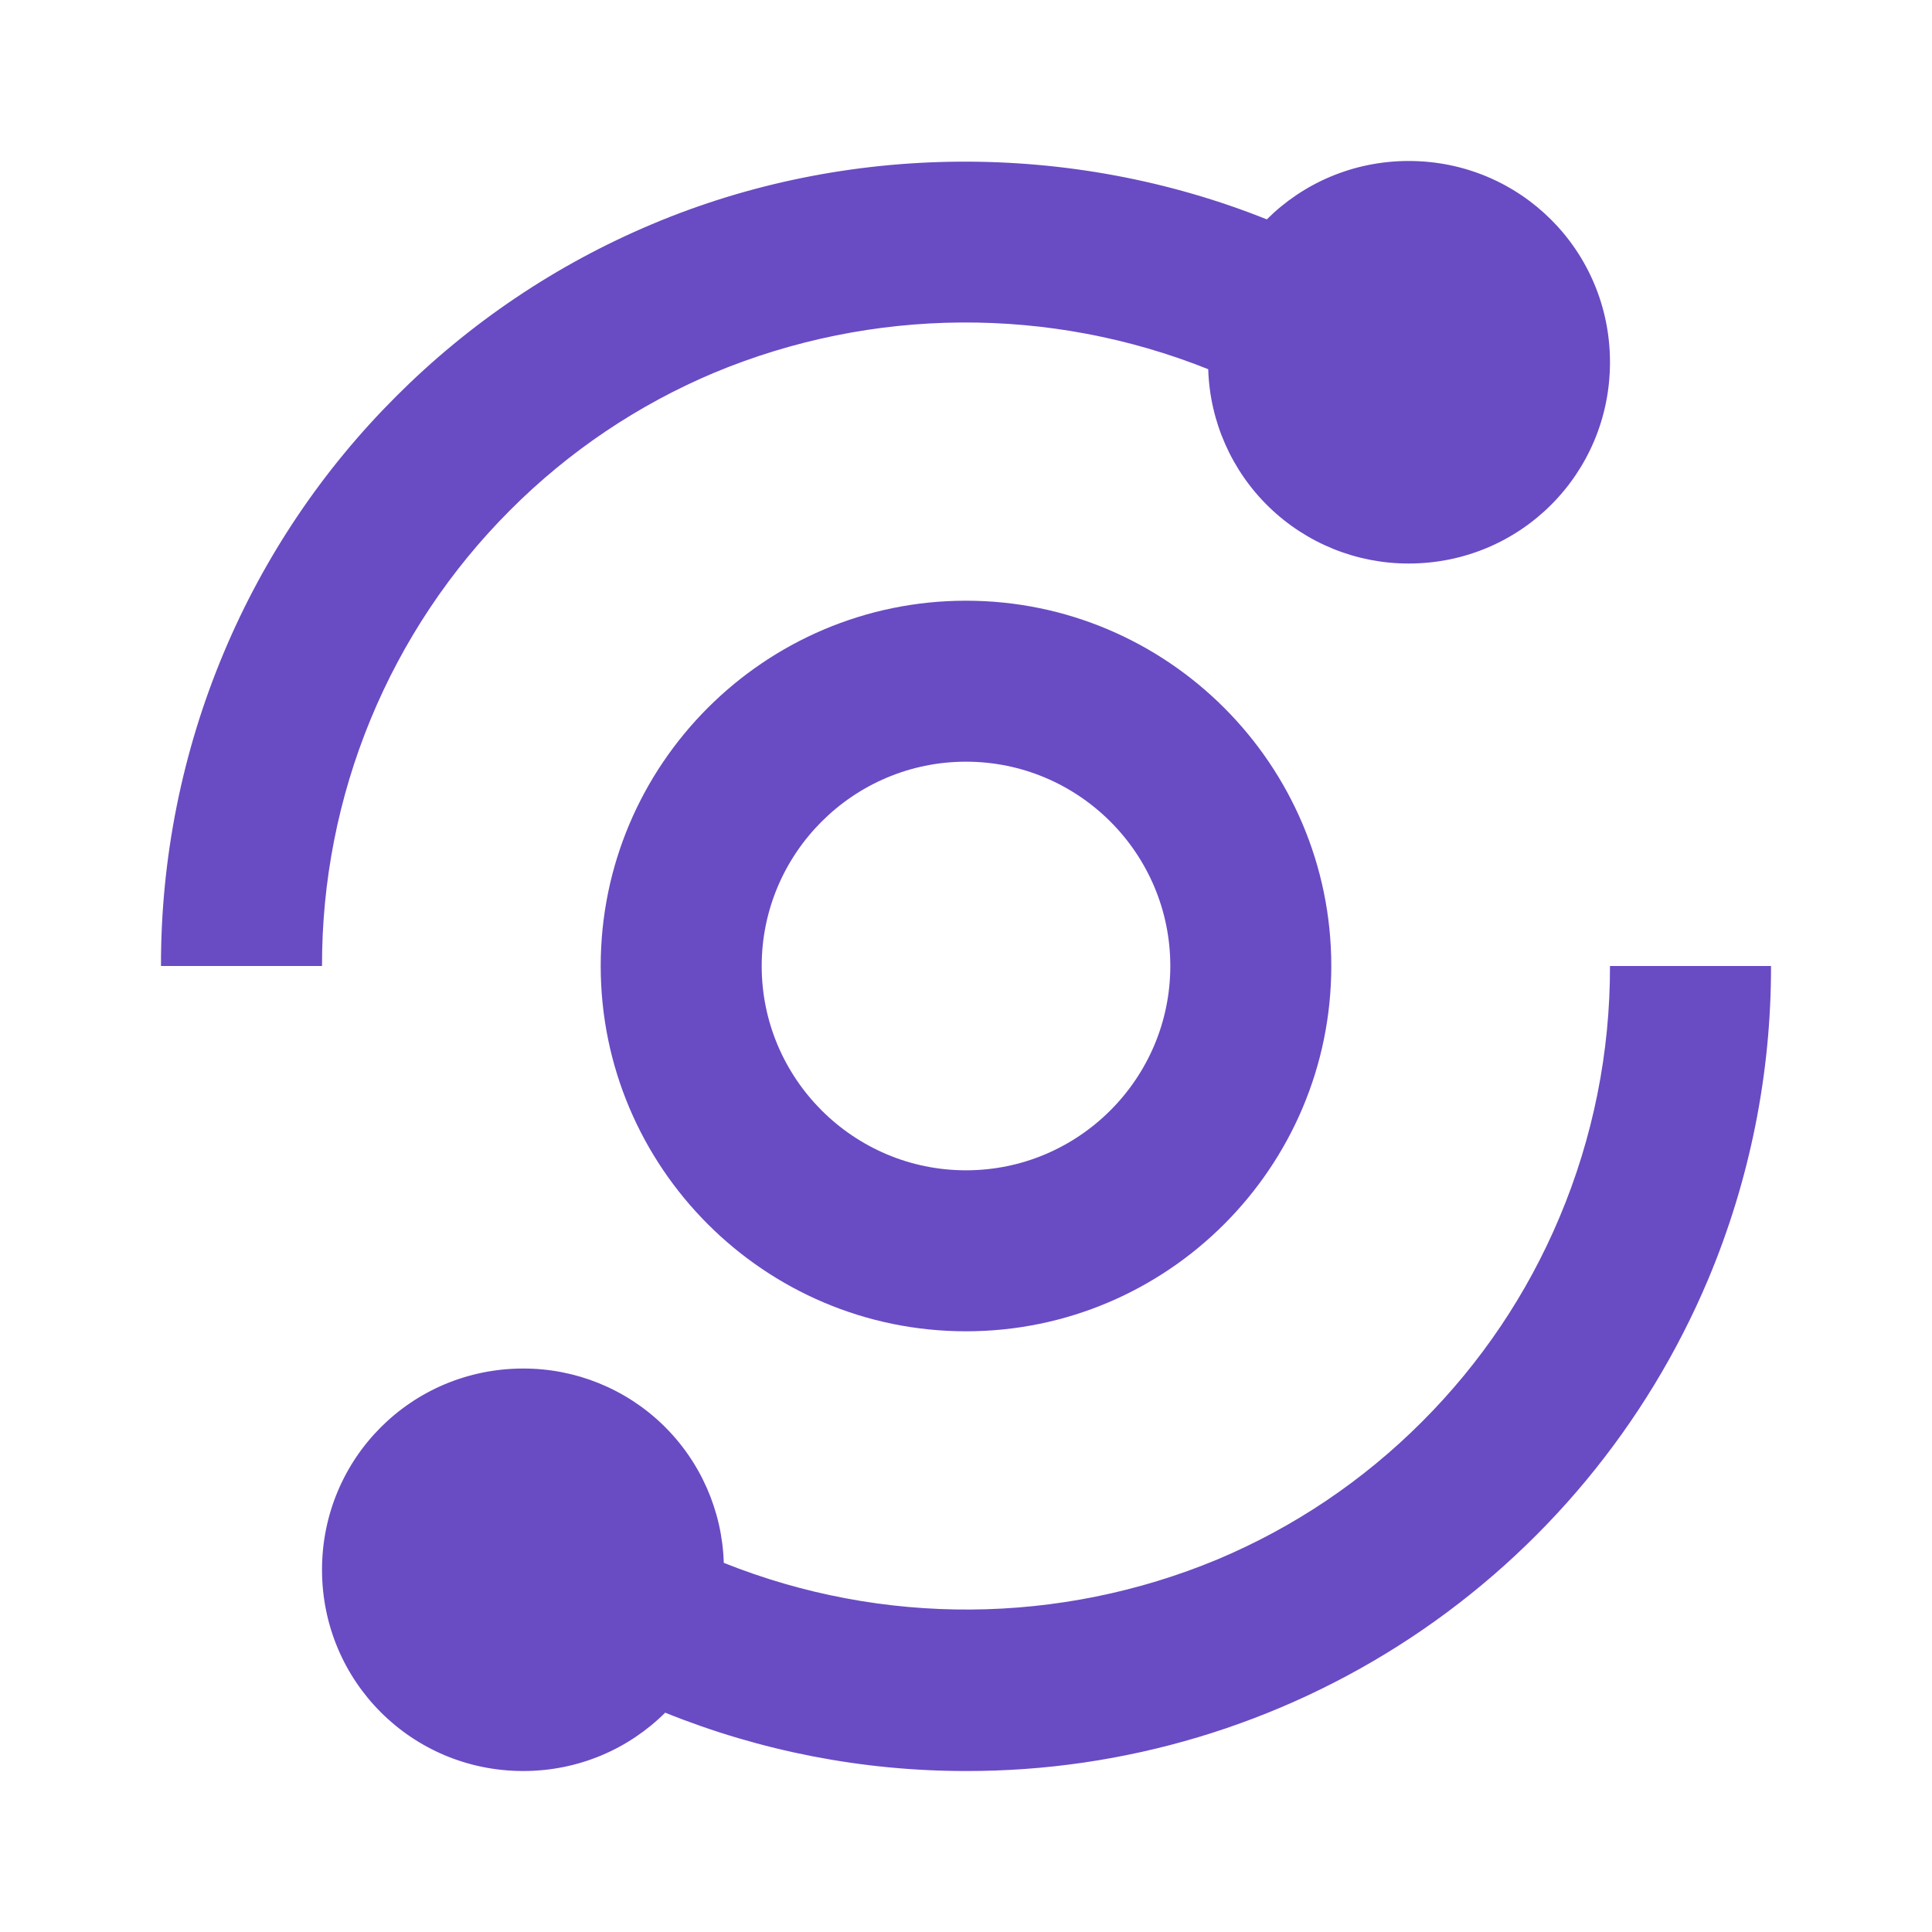
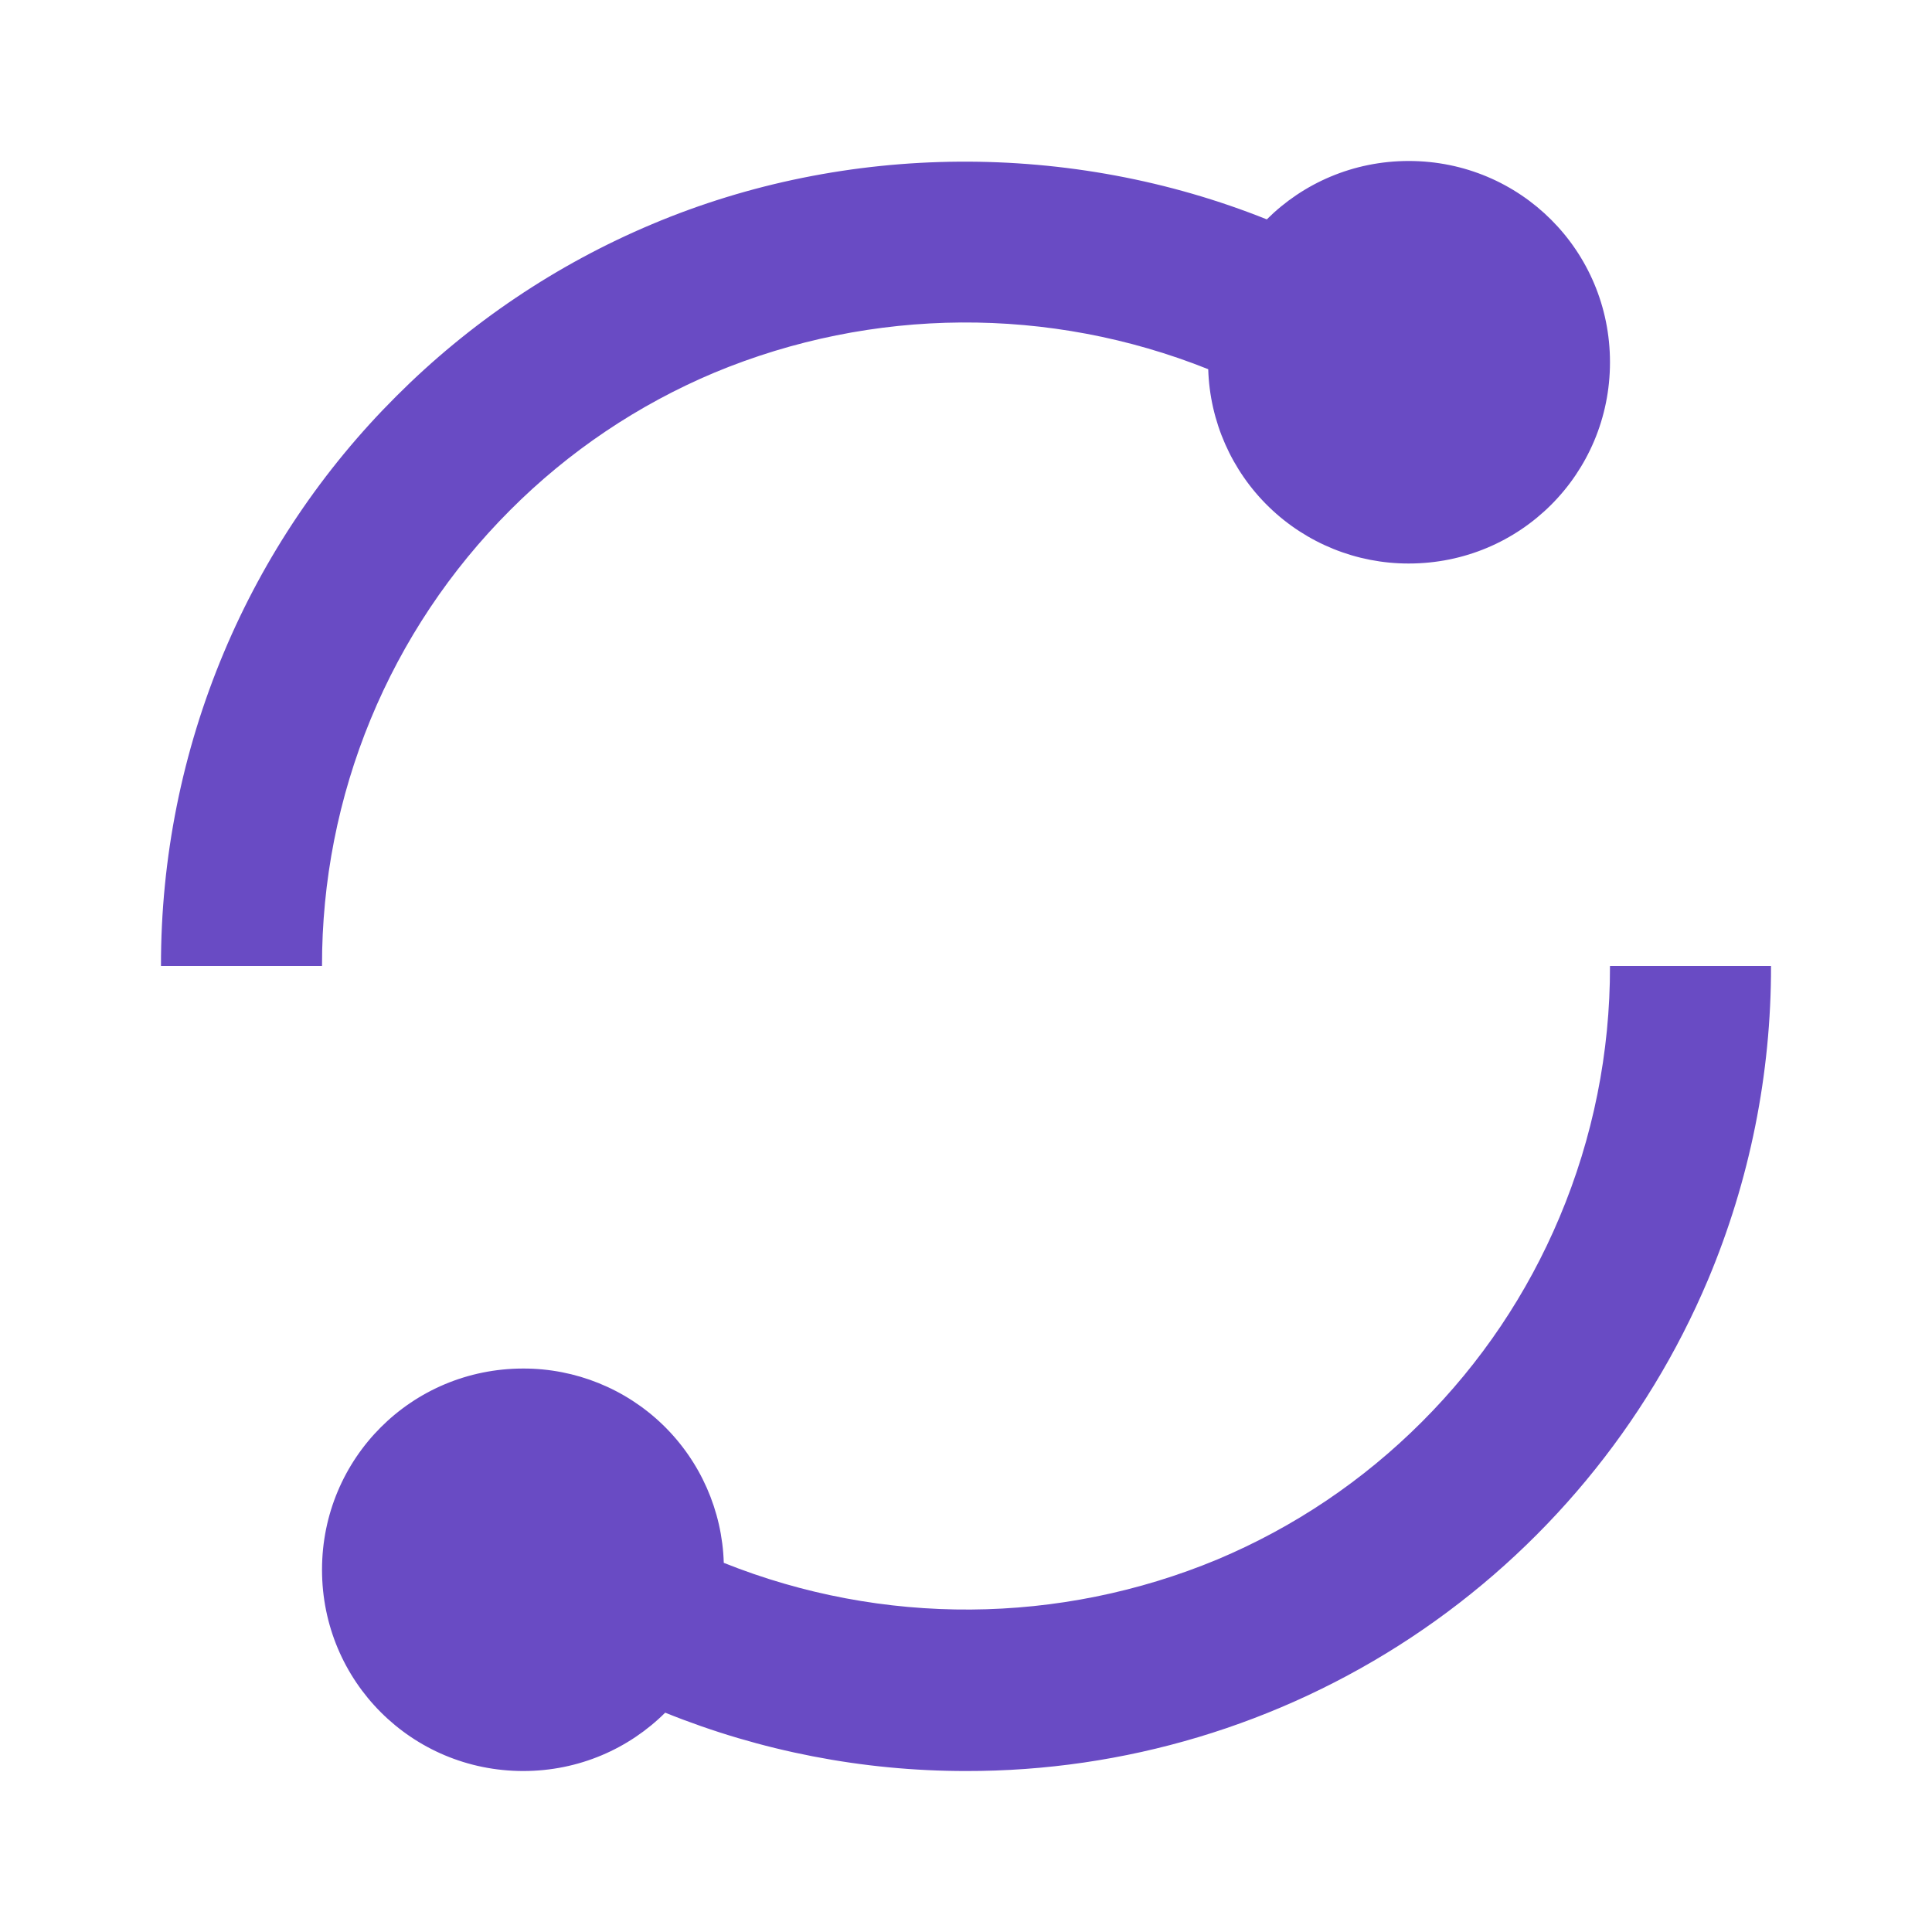
<svg xmlns="http://www.w3.org/2000/svg" width="40" height="40" viewBox="0 0 40 40" fill="none">
  <path d="M3.333 20H6.667C6.663 18.248 7.005 16.512 7.673 14.893C8.341 13.273 9.323 11.801 10.562 10.562C11.775 9.345 13.214 8.377 14.798 7.712C18.064 6.355 21.731 6.331 25.015 7.644C25.047 8.723 25.499 9.747 26.274 10.498C27.049 11.249 28.087 11.669 29.167 11.667C31.477 11.667 33.333 9.81 33.333 7.5C33.333 5.19 31.477 3.333 29.167 3.333C28.018 3.333 26.98 3.793 26.228 4.542C22.177 2.92 17.523 2.945 13.503 4.64C11.522 5.473 9.722 6.684 8.203 8.205C6.681 9.723 5.47 11.522 4.637 13.504C3.772 15.56 3.329 17.769 3.333 20ZM32.288 25.203C31.62 26.79 30.66 28.217 29.438 29.439C28.217 30.66 26.79 31.62 25.202 32.288C21.936 33.645 18.269 33.67 14.985 32.357C14.953 31.278 14.501 30.254 13.726 29.502C12.951 28.751 11.913 28.332 10.833 28.334C8.523 28.334 6.667 30.19 6.667 32.5C6.667 34.81 8.523 36.667 10.833 36.667C11.982 36.667 13.02 36.207 13.772 35.459C15.751 36.258 17.866 36.668 20 36.667C23.277 36.673 26.484 35.711 29.217 33.902C31.95 32.093 34.087 29.517 35.362 26.497C36.227 24.441 36.671 22.231 36.667 20H33.333C33.337 21.787 32.982 23.557 32.288 25.203Z" fill="#694BC4" />
-   <path d="M20 12.437C15.83 12.437 12.437 15.83 12.437 20C12.437 24.17 15.83 27.563 20 27.563C24.17 27.563 27.563 24.17 27.563 20C27.563 15.83 24.17 12.437 20 12.437ZM20 24.23C17.668 24.23 15.77 22.331 15.77 20C15.77 17.668 17.668 15.77 20 15.77C22.332 15.77 24.23 17.668 24.23 20C24.23 22.331 22.332 24.23 20 24.23Z" fill="#694BC4" />
</svg>